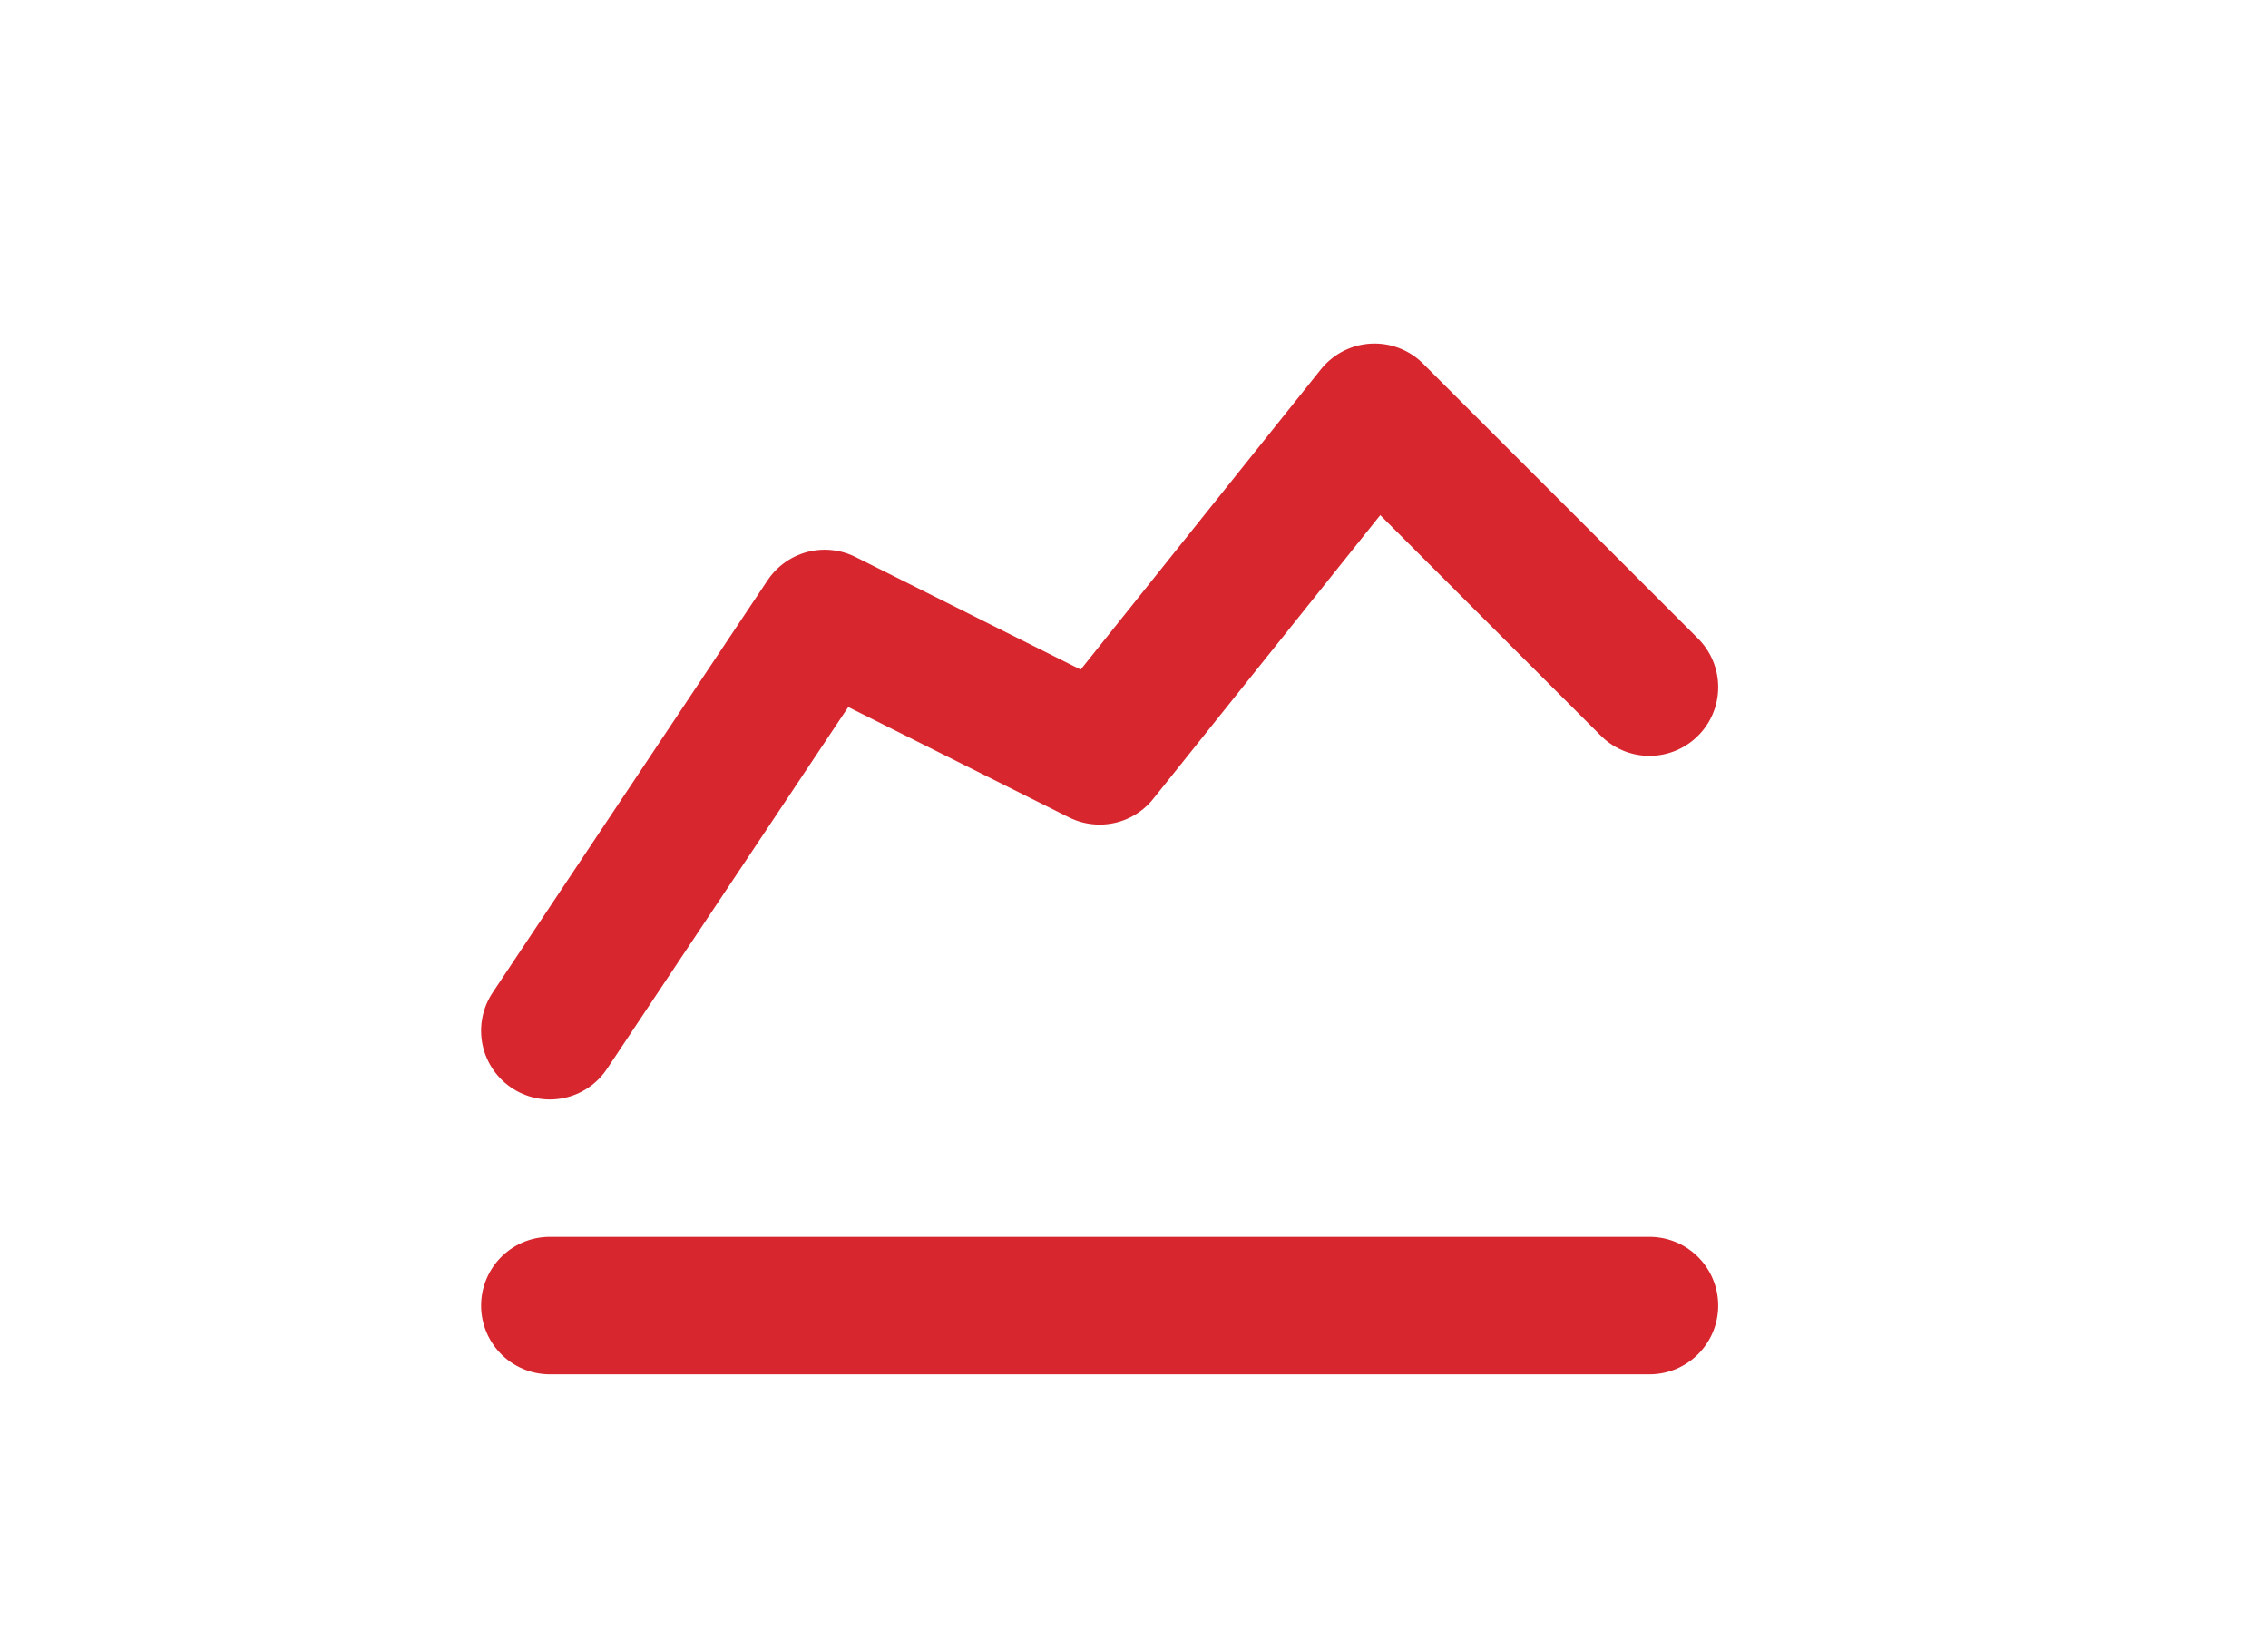
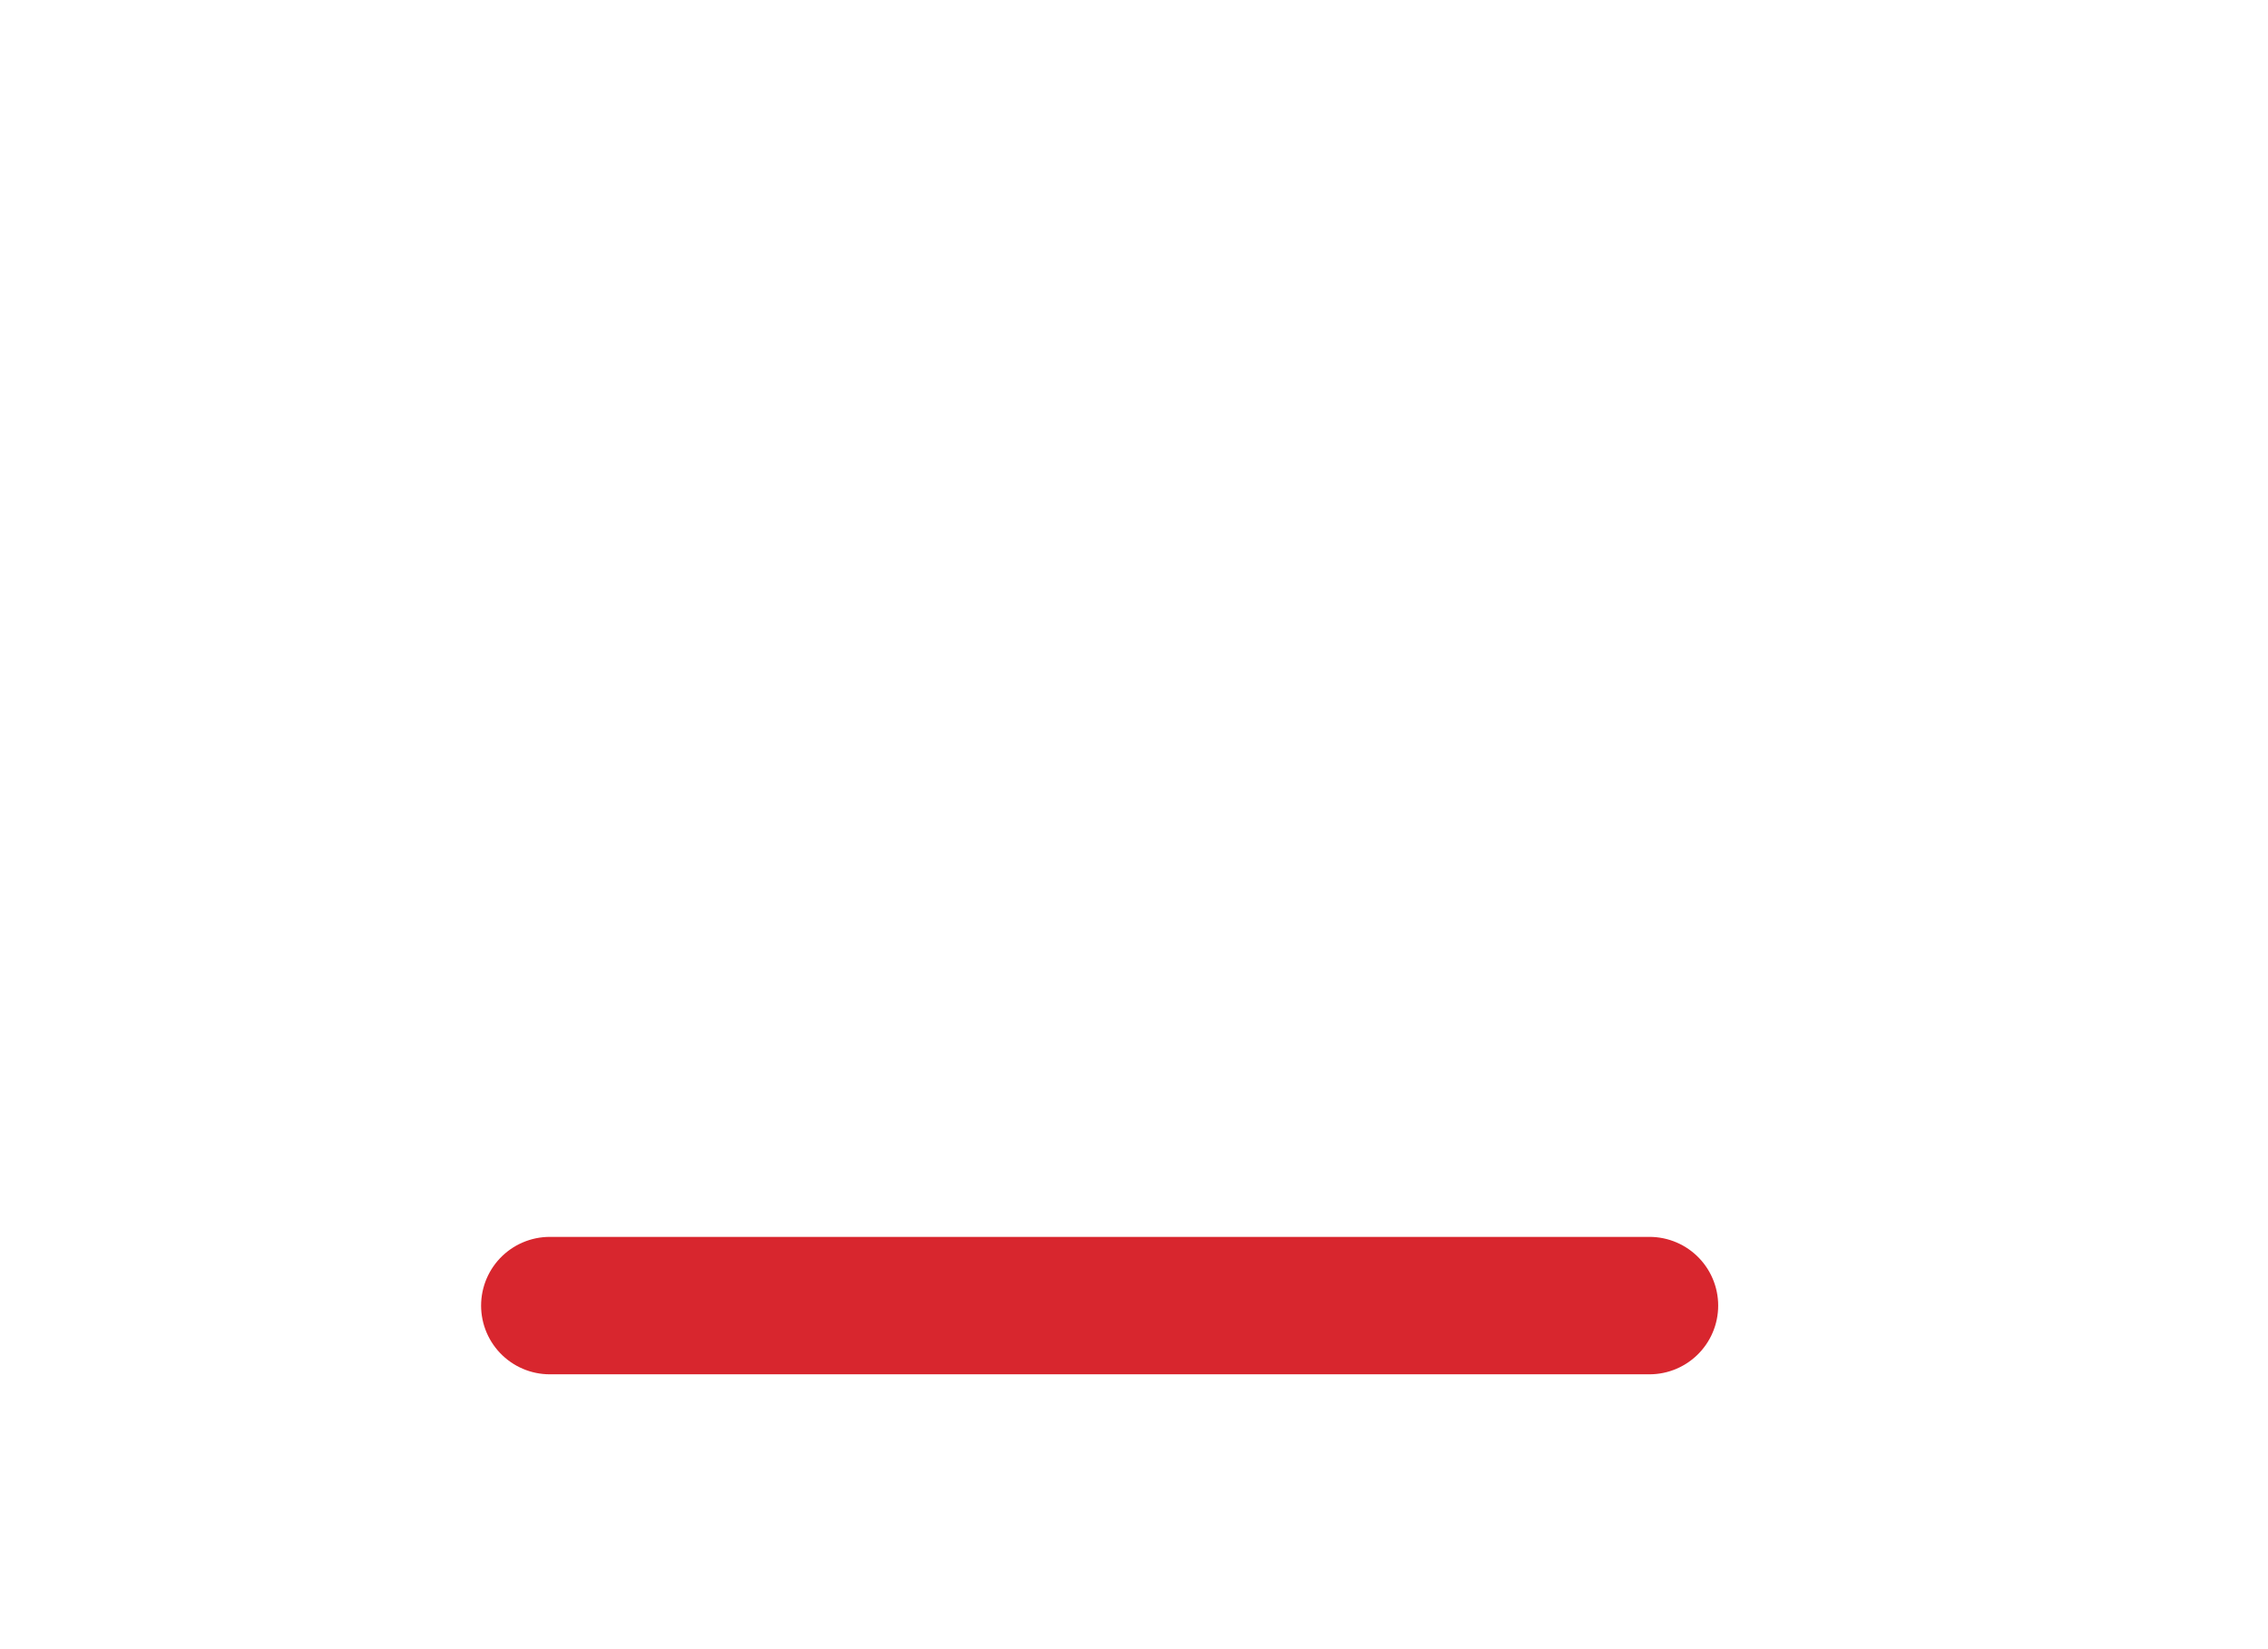
<svg xmlns="http://www.w3.org/2000/svg" width="33" height="24" viewBox="0 0 33 24" fill="none">
  <path d="M8 19H24" stroke="#D8262E" stroke-width="2" stroke-linecap="round" stroke-linejoin="round" />
-   <path d="M8 15L12 9L16 11L20 6L24 10" stroke="#D8262E" stroke-width="2" stroke-linecap="round" stroke-linejoin="round" />
</svg>